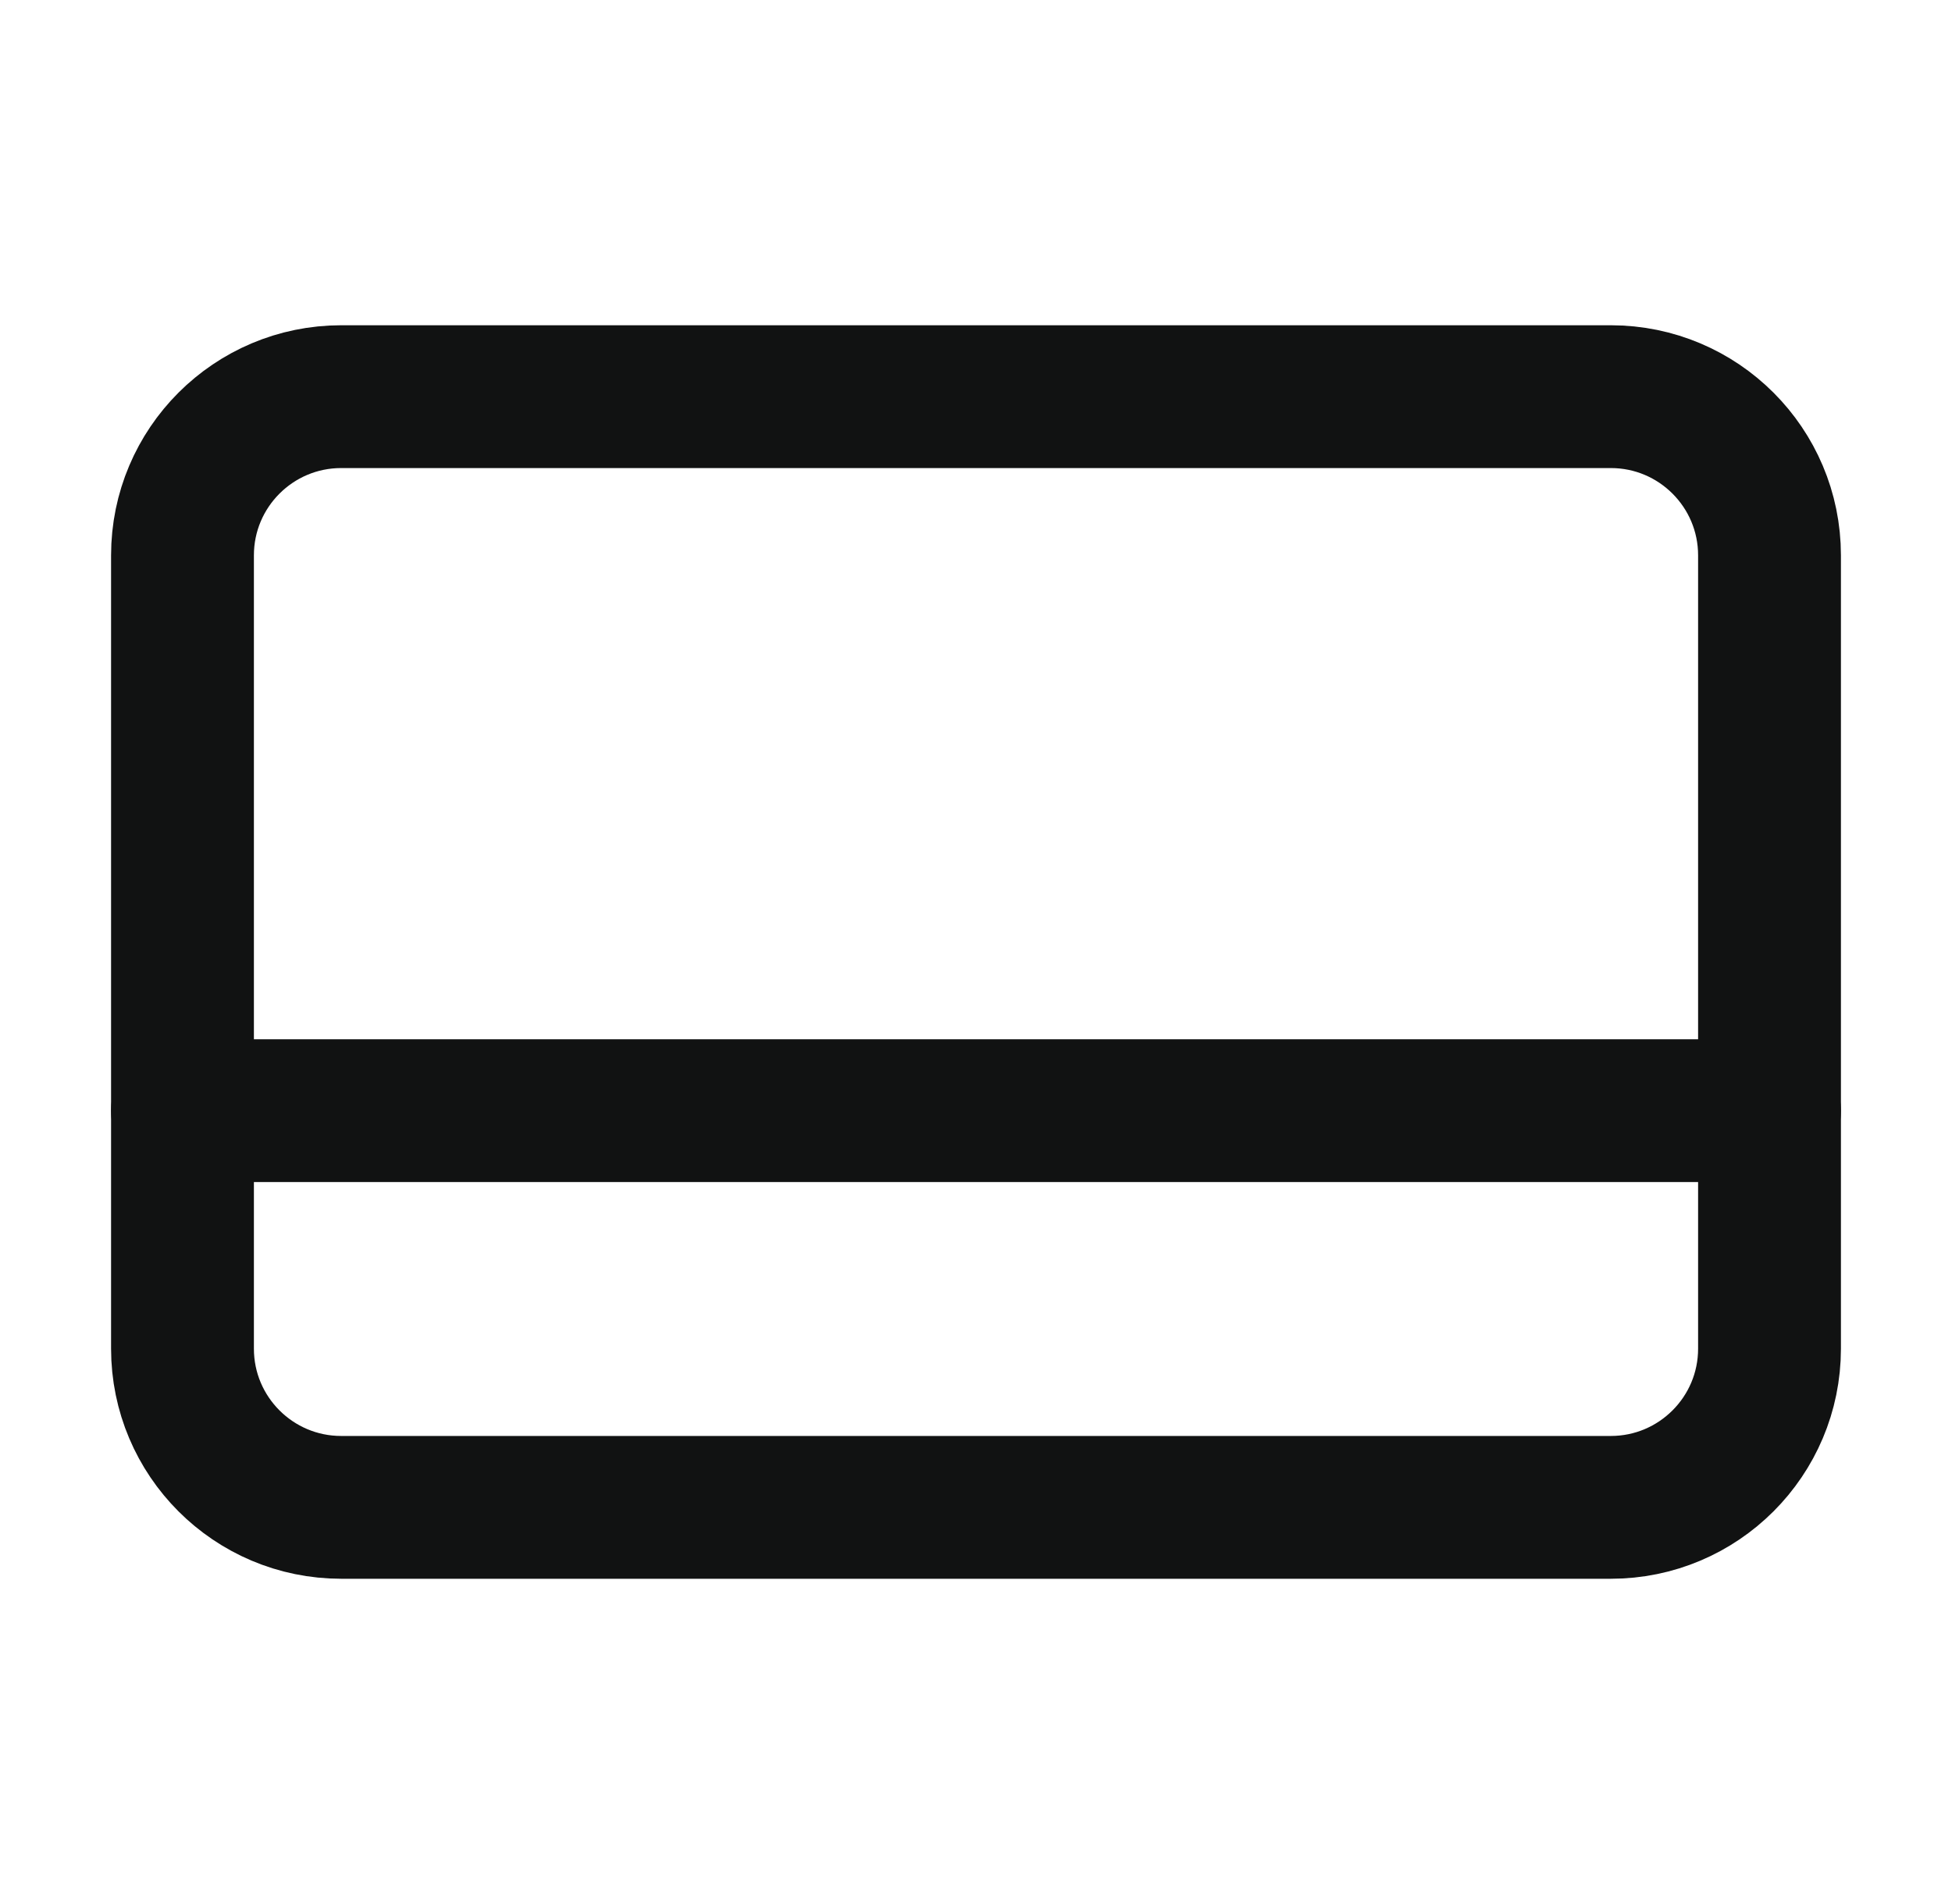
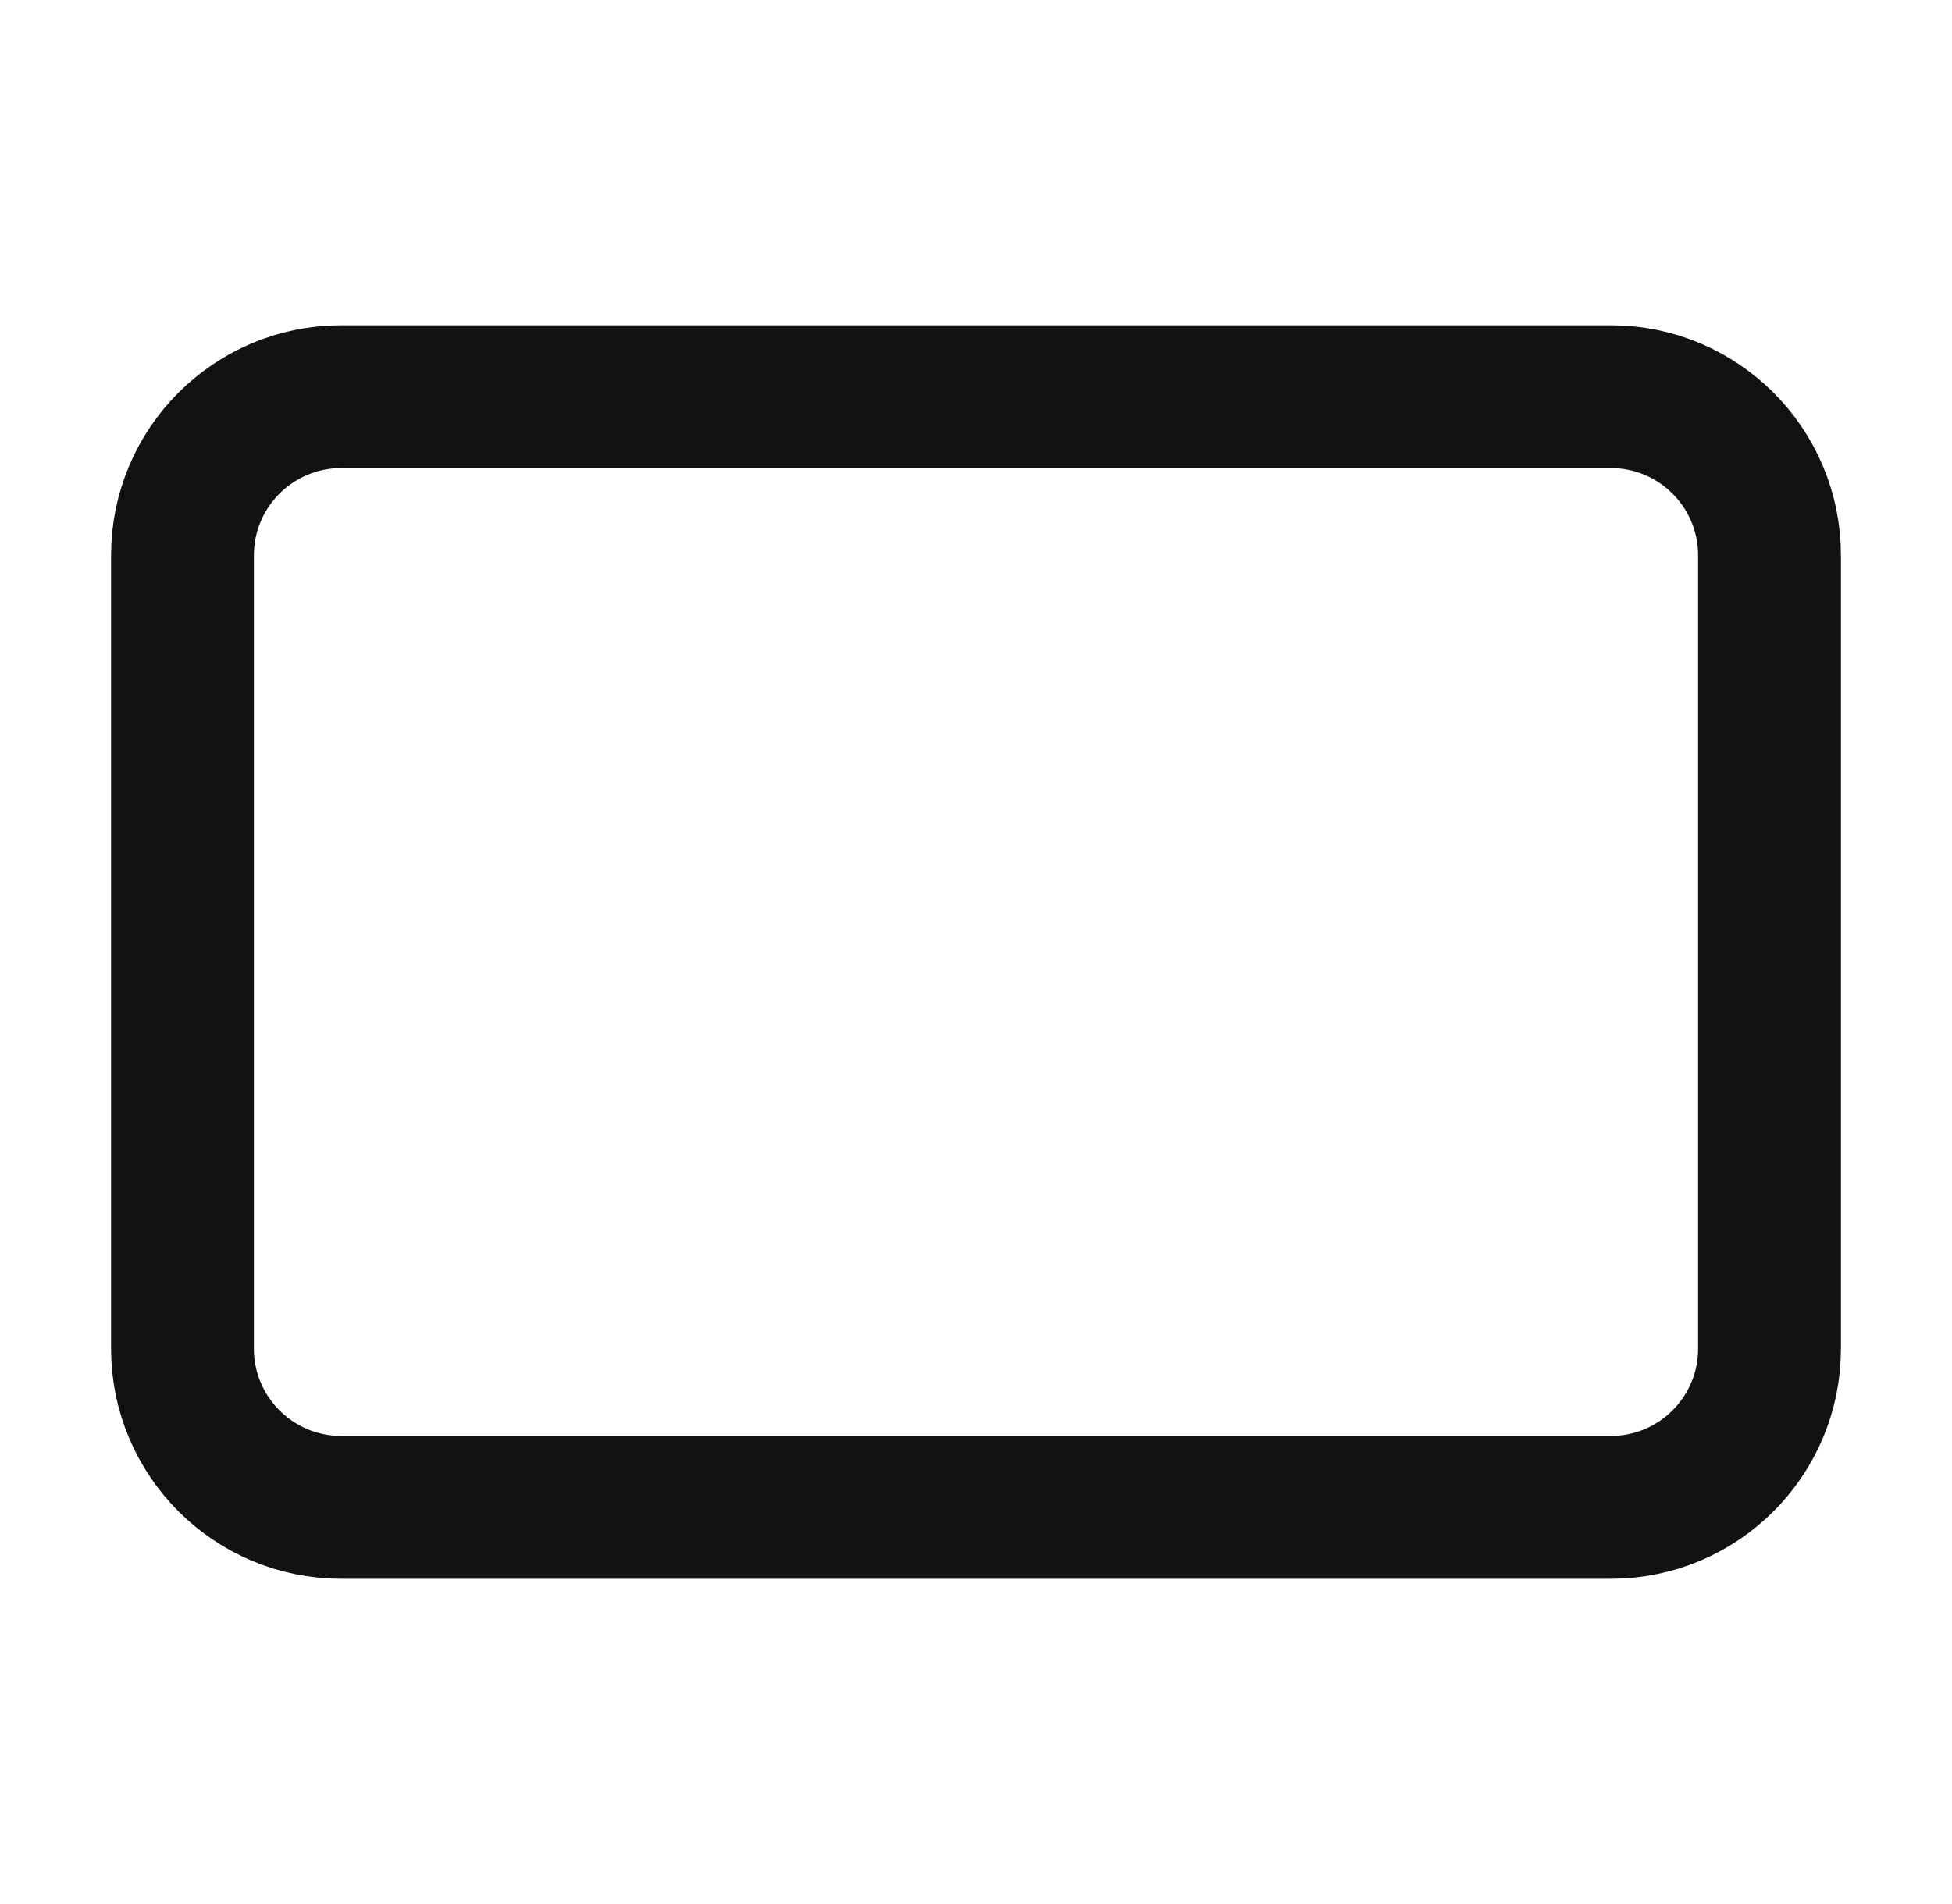
<svg xmlns="http://www.w3.org/2000/svg" fill="none" viewBox="0 0 41 40" height="40" width="41">
  <path stroke-linejoin="round" stroke-linecap="round" stroke-width="3" stroke="#111212" d="M33.833 8.333H7.167C5.326 8.333 3.833 9.826 3.833 11.667V28.333C3.833 30.174 5.326 31.667 7.167 31.667H33.833C35.674 31.667 37.167 30.174 37.167 28.333V11.667C37.167 9.826 35.674 8.333 33.833 8.333Z" />
-   <path stroke-linejoin="round" stroke-linecap="round" stroke-width="3" stroke="#111212" d="M3.833 23.333H37.167" />
</svg>